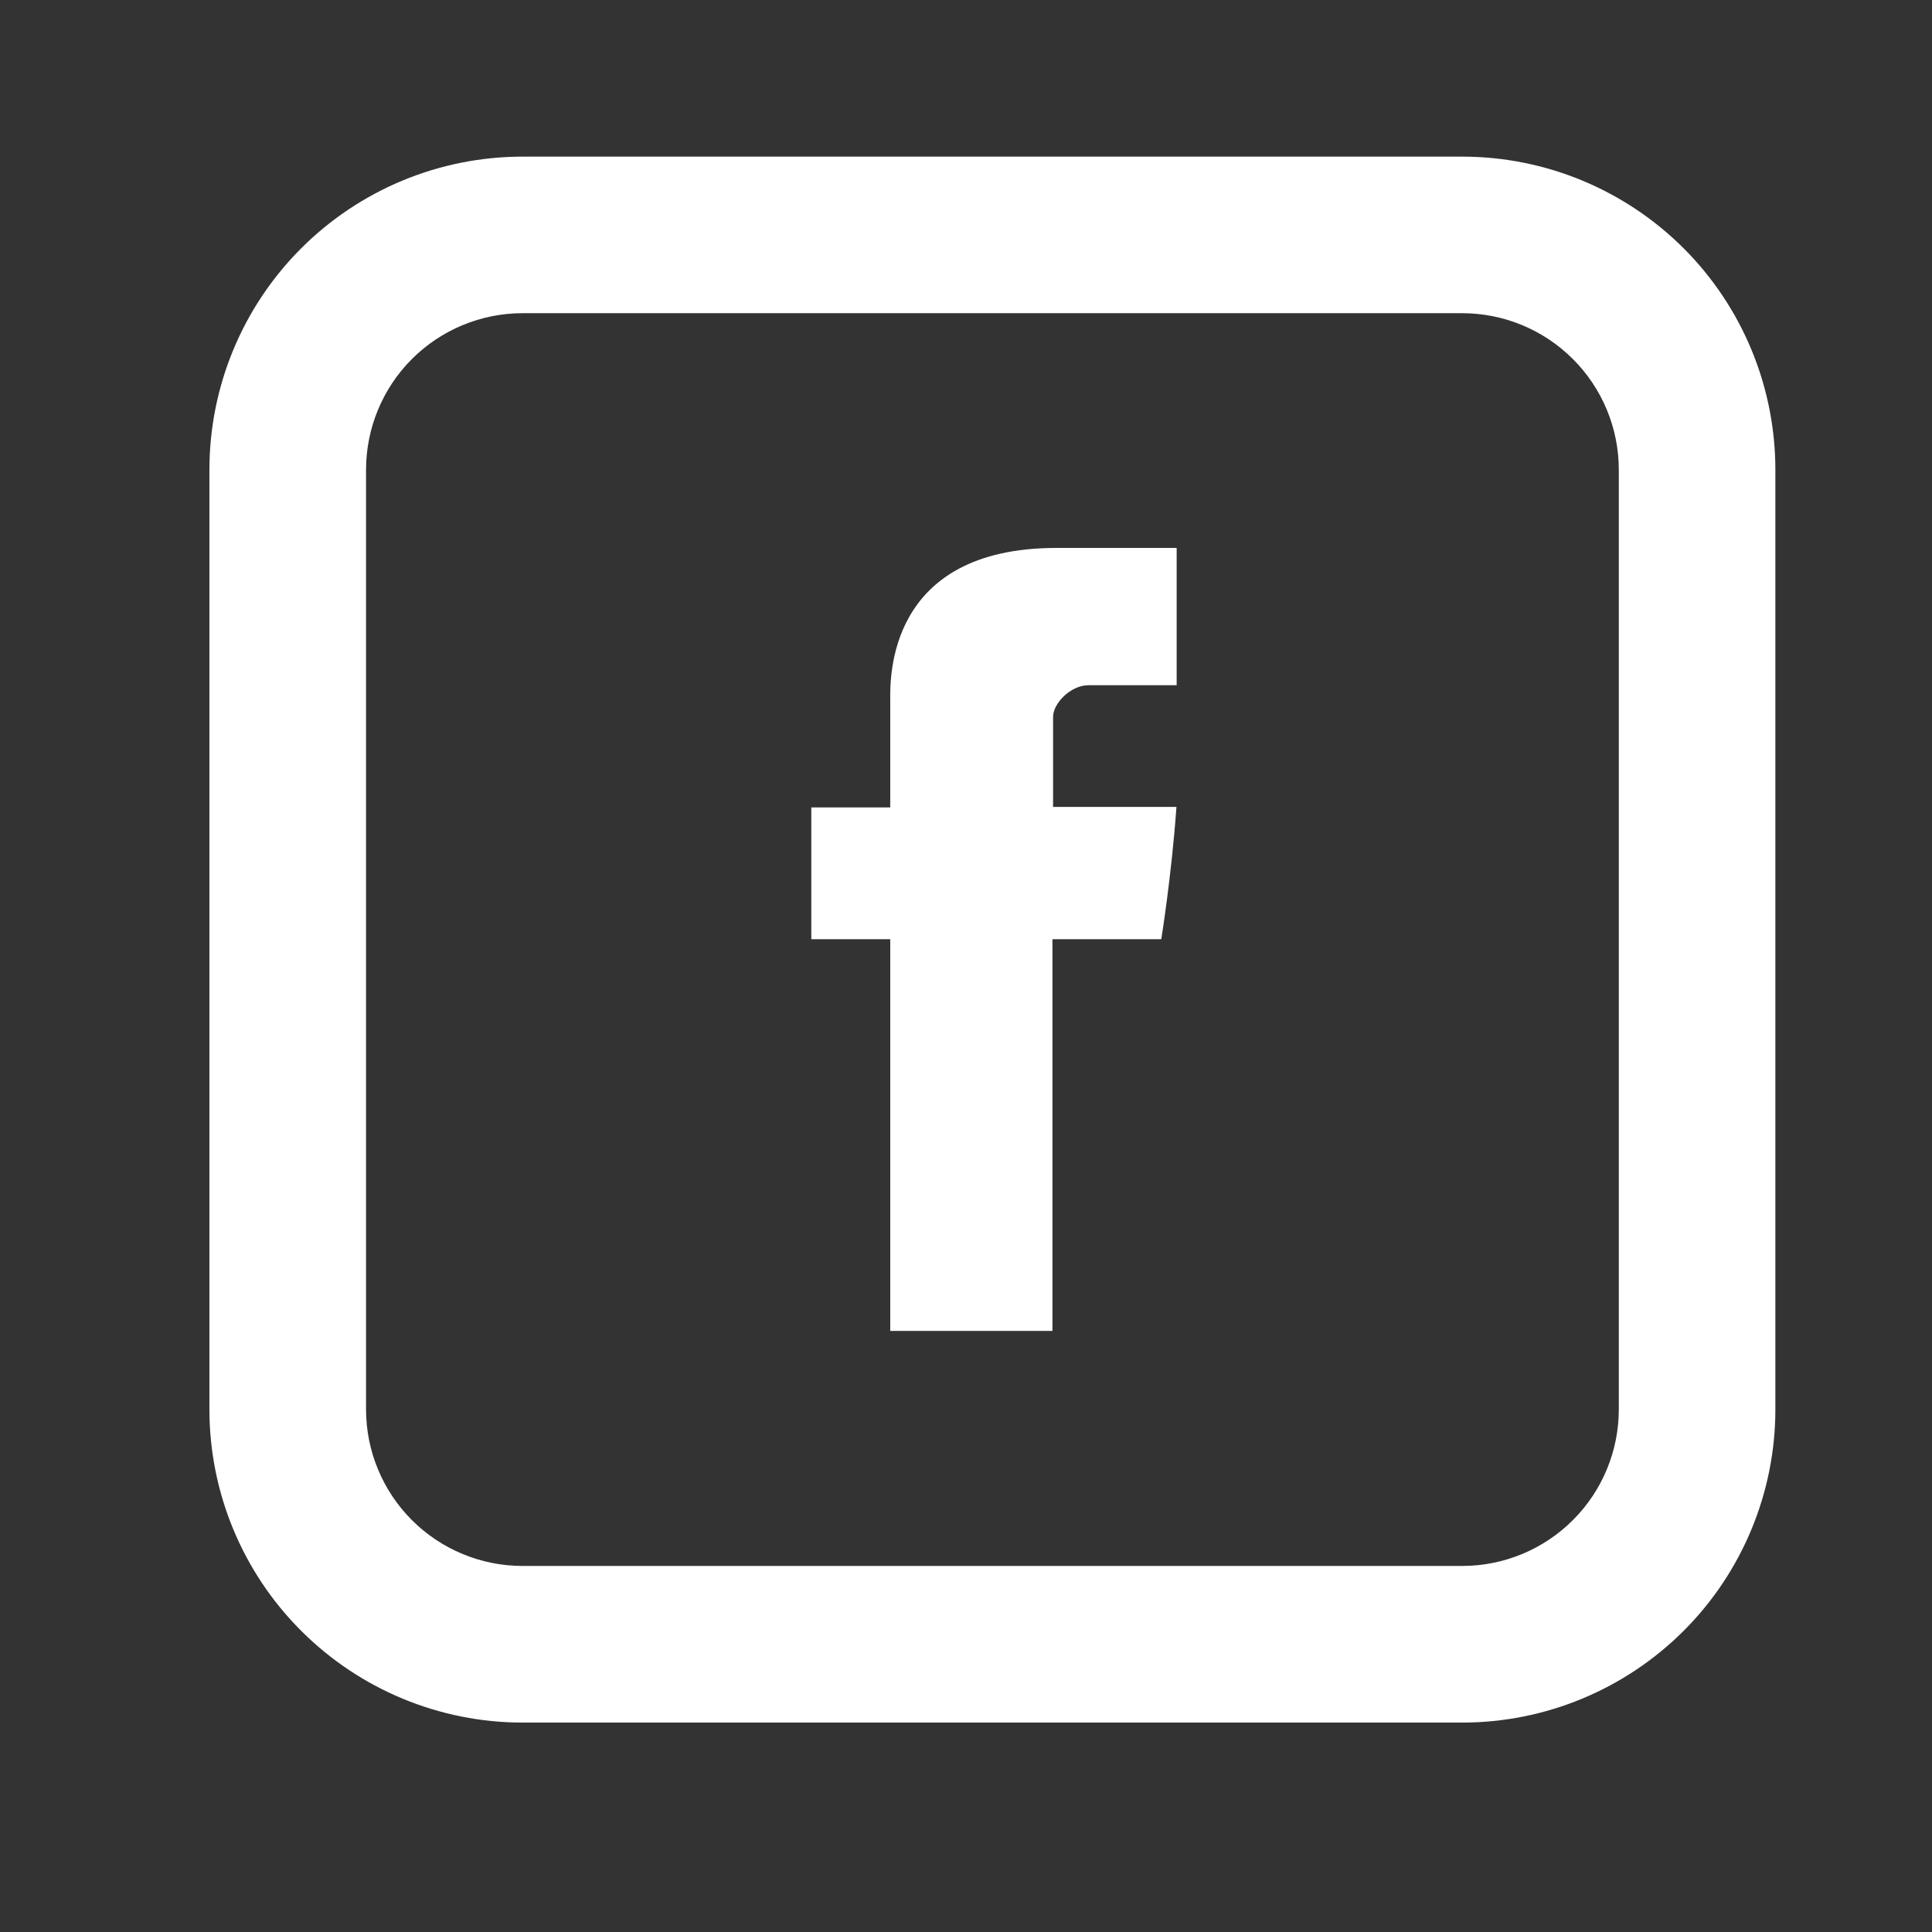
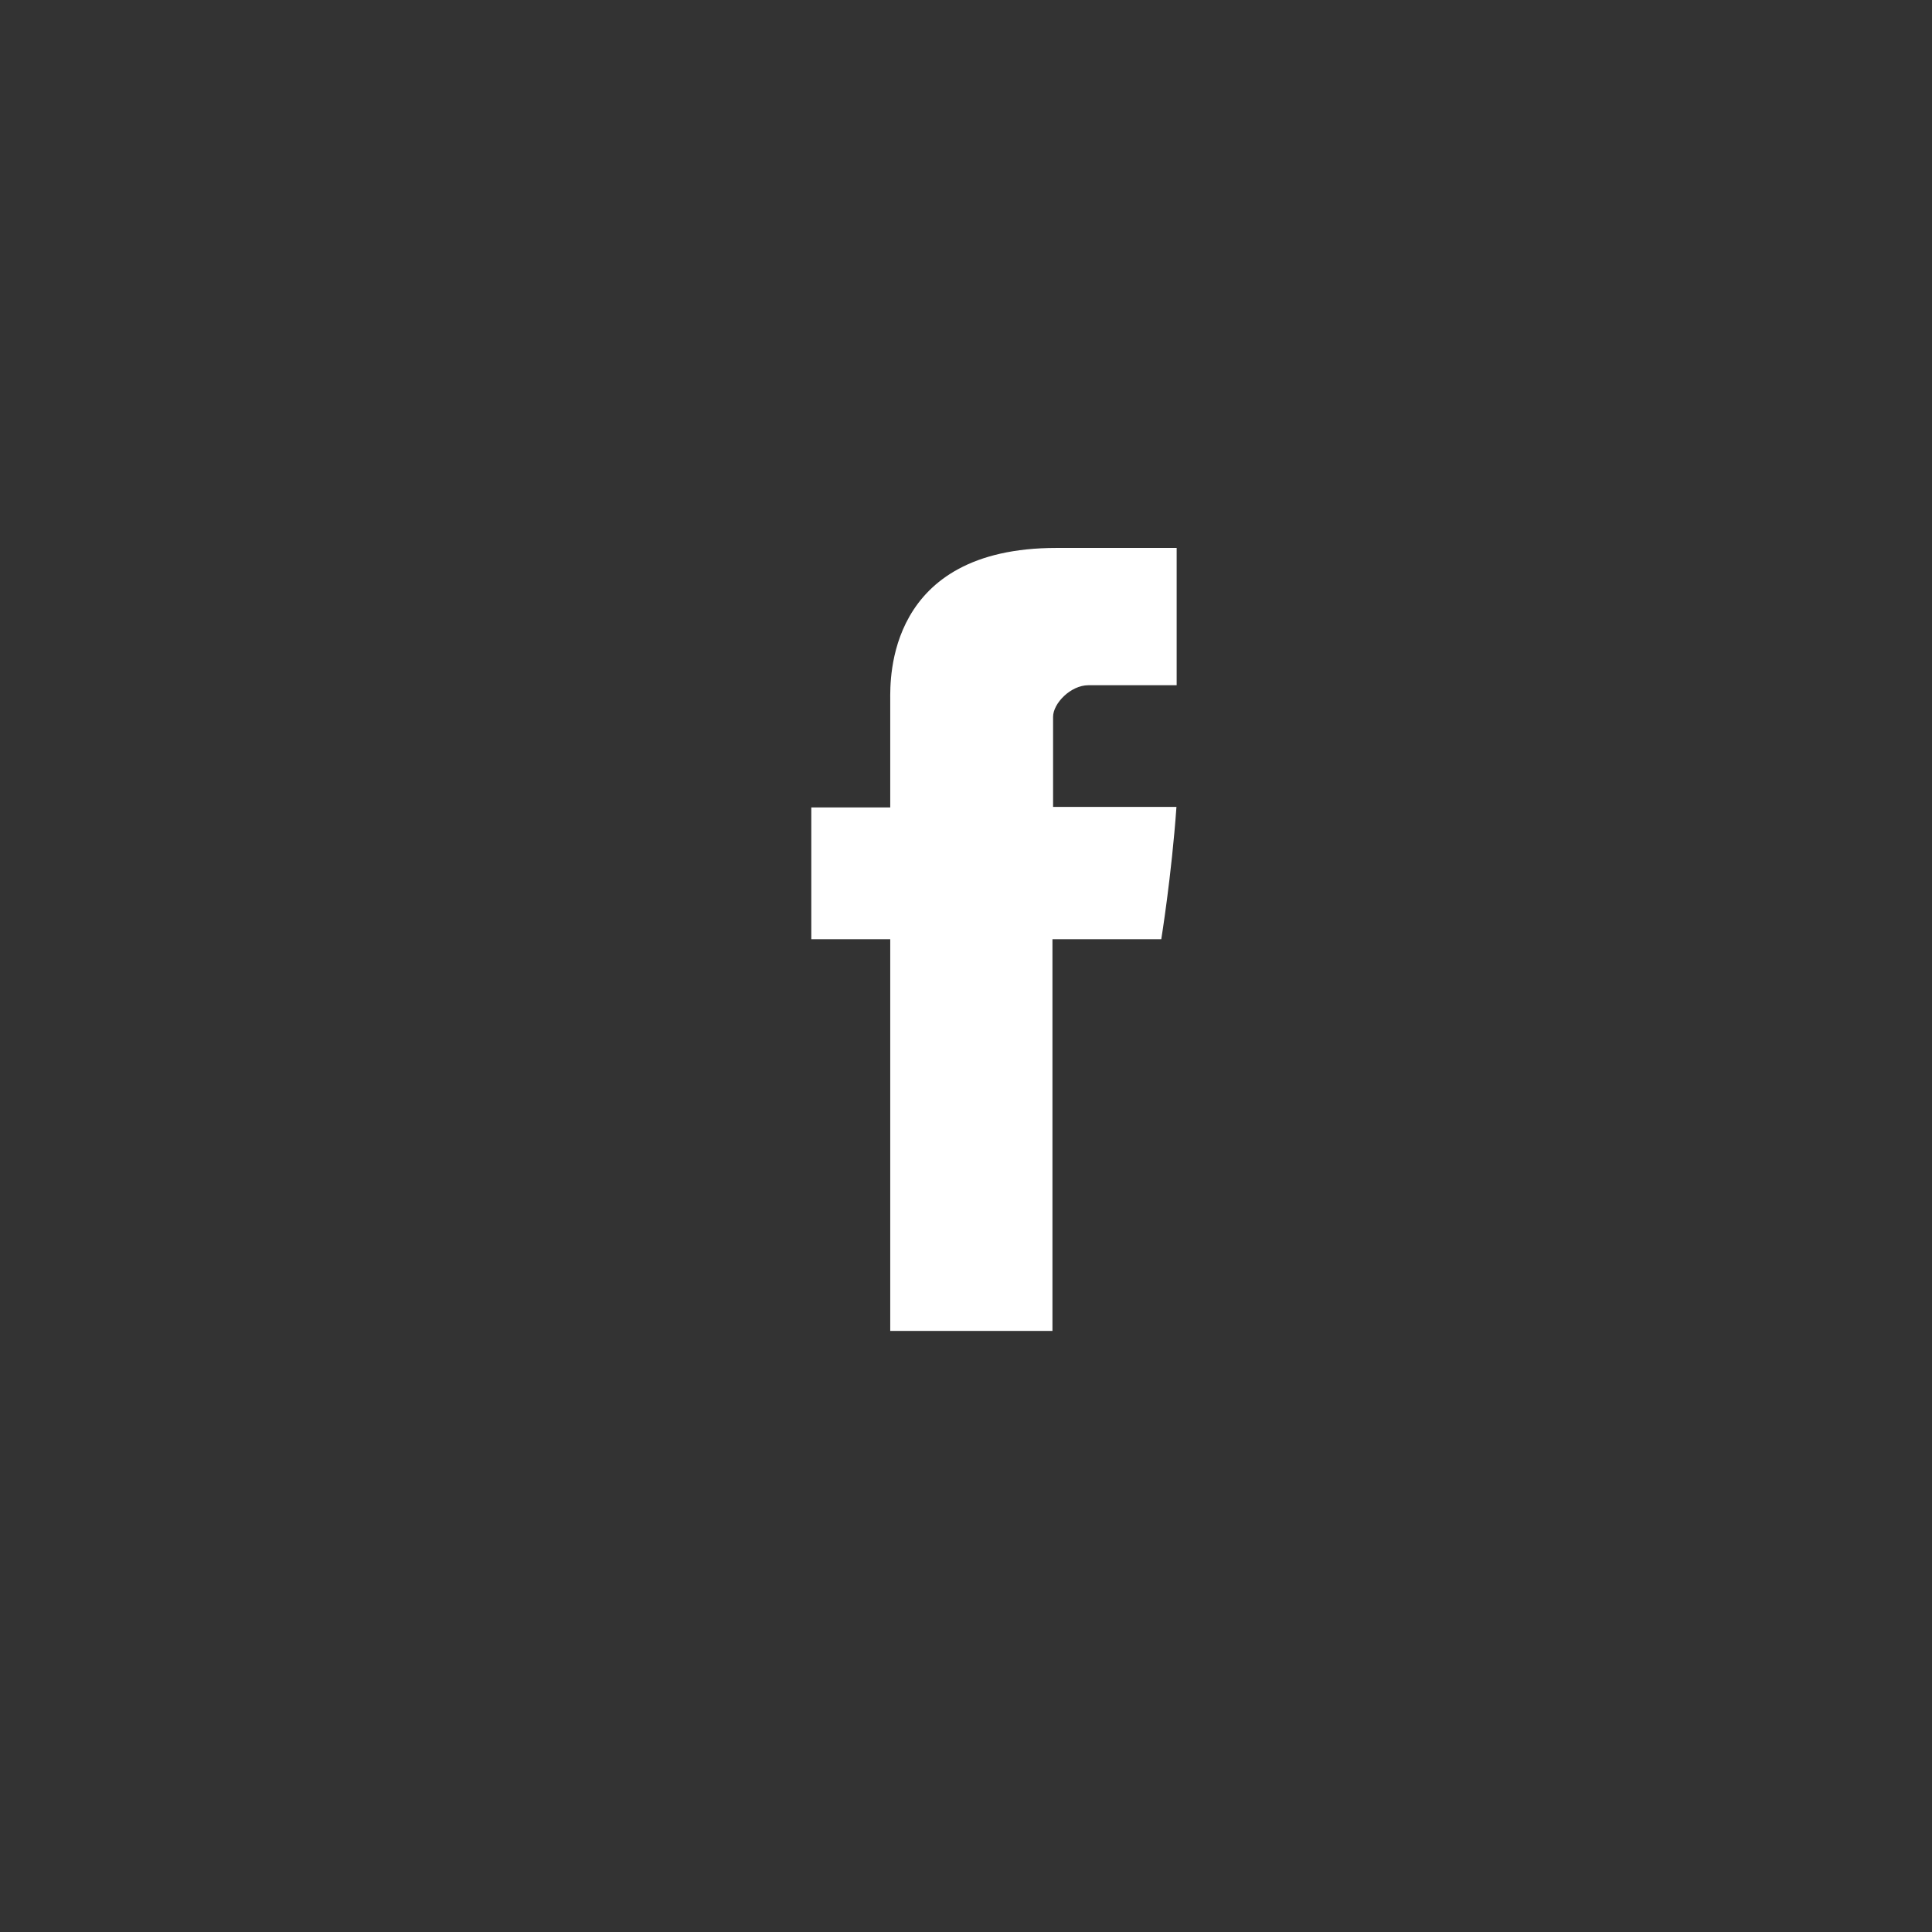
<svg xmlns="http://www.w3.org/2000/svg" width="28" height="28" viewBox="0 0 28 28" fill="none">
  <rect x="0" y="0" width="28" height="28" fill="#333333" stroke="none" />
  <path d="M12.902 10.139V11.702H11.758V13.612H12.902V19.289H15.253V13.612H16.83C16.83 13.612 16.979 12.696 17.05 11.694H15.262V10.389C15.262 10.193 15.518 9.931 15.773 9.931H17.053V7.941H15.311C12.844 7.941 12.902 9.853 12.902 10.139Z" fill="white" />
-   <path d="M7.574 4.539C6.972 4.539 6.395 4.778 5.969 5.204C5.544 5.629 5.305 6.207 5.305 6.809V20.426C5.305 21.027 5.544 21.605 5.969 22.03C6.395 22.456 6.972 22.695 7.574 22.695H21.191C21.793 22.695 22.37 22.456 22.796 22.03C23.222 21.605 23.461 21.027 23.461 20.426V6.809C23.461 6.207 23.222 5.629 22.796 5.204C22.37 4.778 21.793 4.539 21.191 4.539H7.574ZM7.574 2.27H21.191C22.395 2.27 23.549 2.748 24.401 3.599C25.252 4.45 25.73 5.605 25.73 6.809V20.426C25.73 21.629 25.252 22.784 24.401 23.635C23.549 24.486 22.395 24.965 21.191 24.965H7.574C6.37 24.965 5.216 24.486 4.365 23.635C3.513 22.784 3.035 21.629 3.035 20.426V6.809C3.035 5.605 3.513 4.45 4.365 3.599C5.216 2.748 6.37 2.27 7.574 2.27V2.27Z" fill="white" />
</svg>